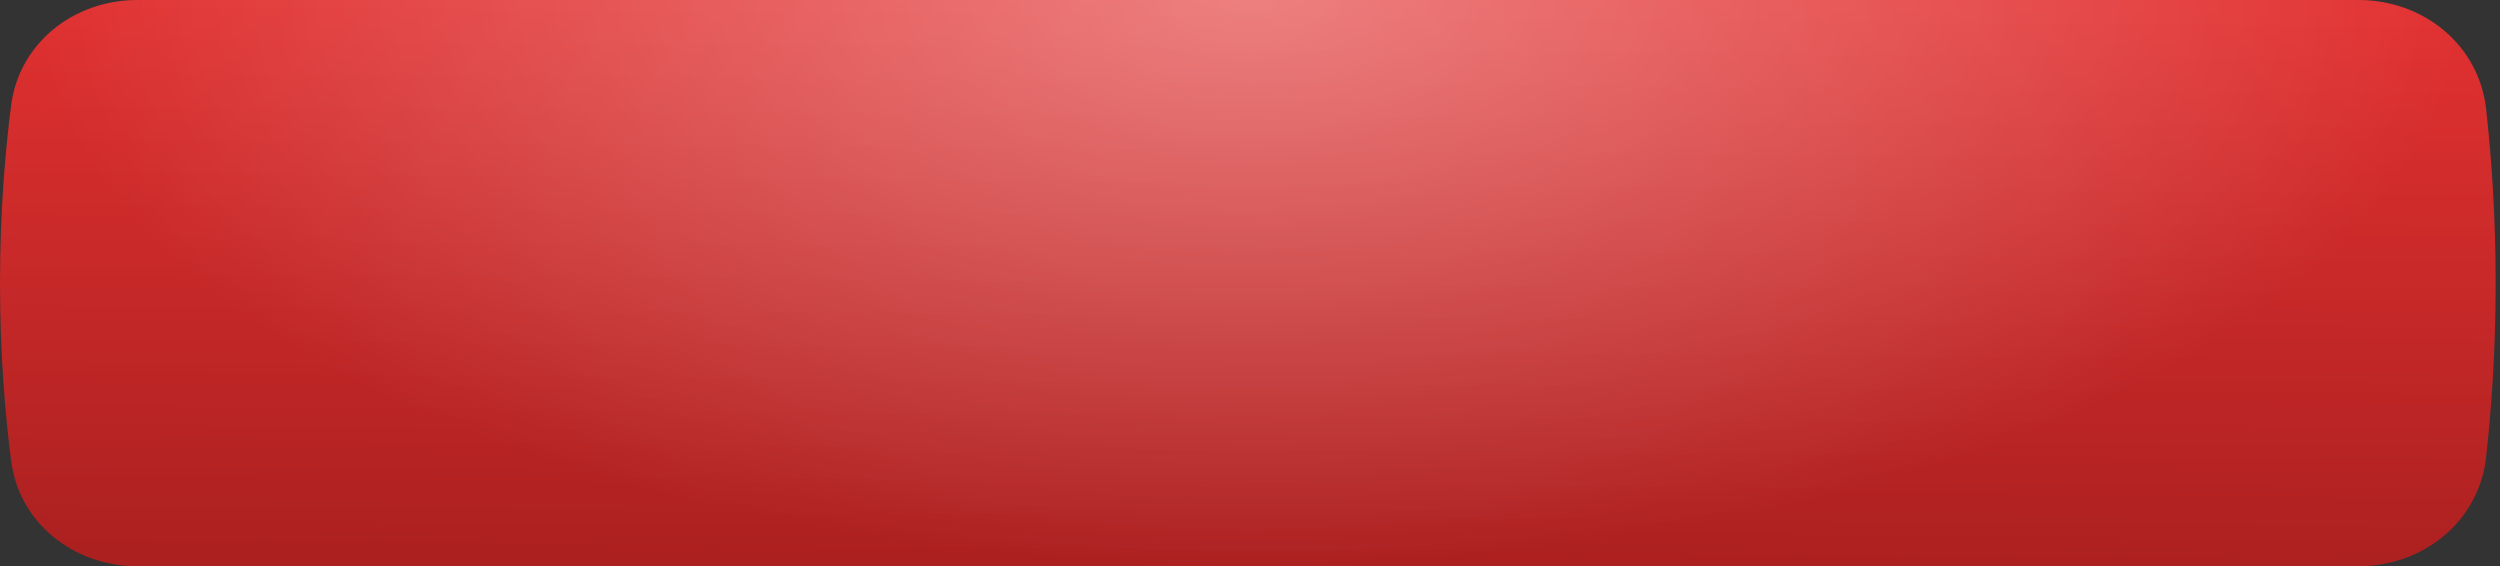
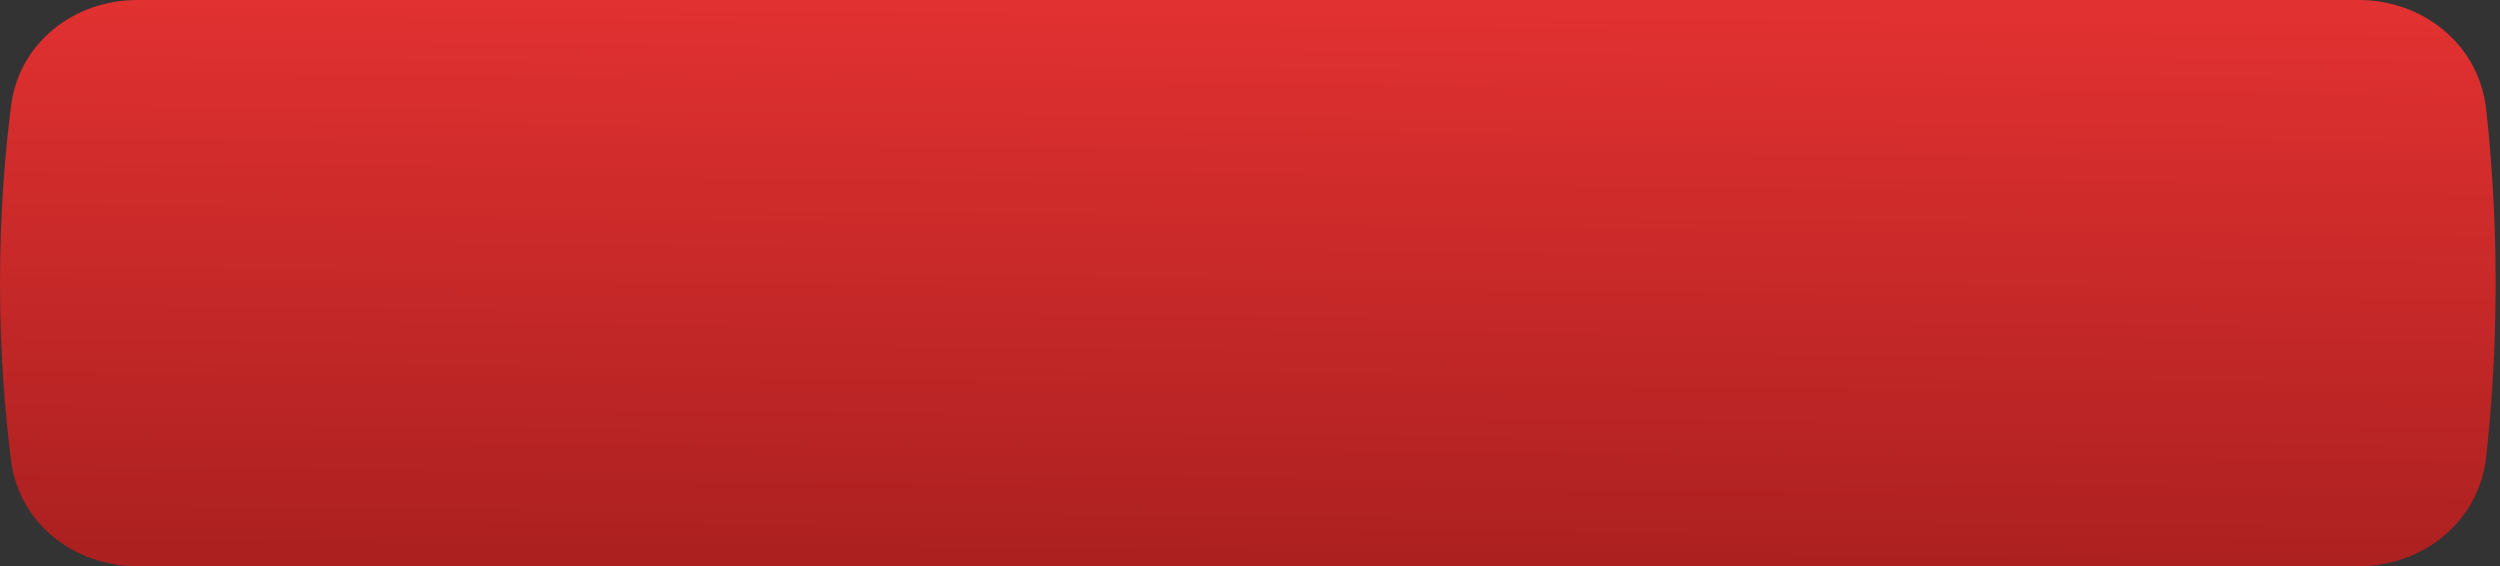
<svg xmlns="http://www.w3.org/2000/svg" width="287" height="65" viewBox="0 0 287 65" fill="none">
  <rect x="0" y="0" width="287" height="65" fill="#333333" stroke="none" />
  <path d="M1.273 12.122C2.194 4.917 8.493 0 15.756 0H270.768C278.189 0 284.58 5.126 285.405 12.501C286.001 17.825 286.5 24.634 286.5 32.5C286.5 40.366 286.001 47.175 285.405 52.499C284.58 59.874 278.189 65 270.768 65H15.756C8.493 65 2.194 60.083 1.273 52.878C0.585 47.499 0 40.554 0 32.5C0 24.446 0.585 17.501 1.273 12.122Z" fill="url(#paint0_linear_50_428)" />
-   <path d="M1.273 12.122C2.194 4.917 8.493 0 15.756 0H270.768C278.189 0 284.58 5.126 285.405 12.501C286.001 17.825 286.5 24.634 286.5 32.5C286.5 40.366 286.001 47.175 285.405 52.499C284.58 59.874 278.189 65 270.768 65H15.756C8.493 65 2.194 60.083 1.273 52.878C0.585 47.499 0 40.554 0 32.5C0 24.446 0.585 17.501 1.273 12.122Z" fill="url(#paint1_radial_50_428)" fill-opacity="0.38" />
  <defs>
    <linearGradient id="paint0_linear_50_428" x1="143.432" y1="65" x2="144.028" y2="0.005" gradientUnits="userSpaceOnUse">
      <stop stop-color="#AC2020" />
      <stop offset="1" stop-color="#E23131" />
    </linearGradient>
    <radialGradient id="paint1_radial_50_428" cx="0" cy="0" r="1" gradientUnits="userSpaceOnUse" gradientTransform="translate(143.432 5.08281e-06) rotate(90) scale(65 140.433)">
      <stop stop-color="white" />
      <stop offset="1" stop-color="white" stop-opacity="0" />
    </radialGradient>
  </defs>
</svg>